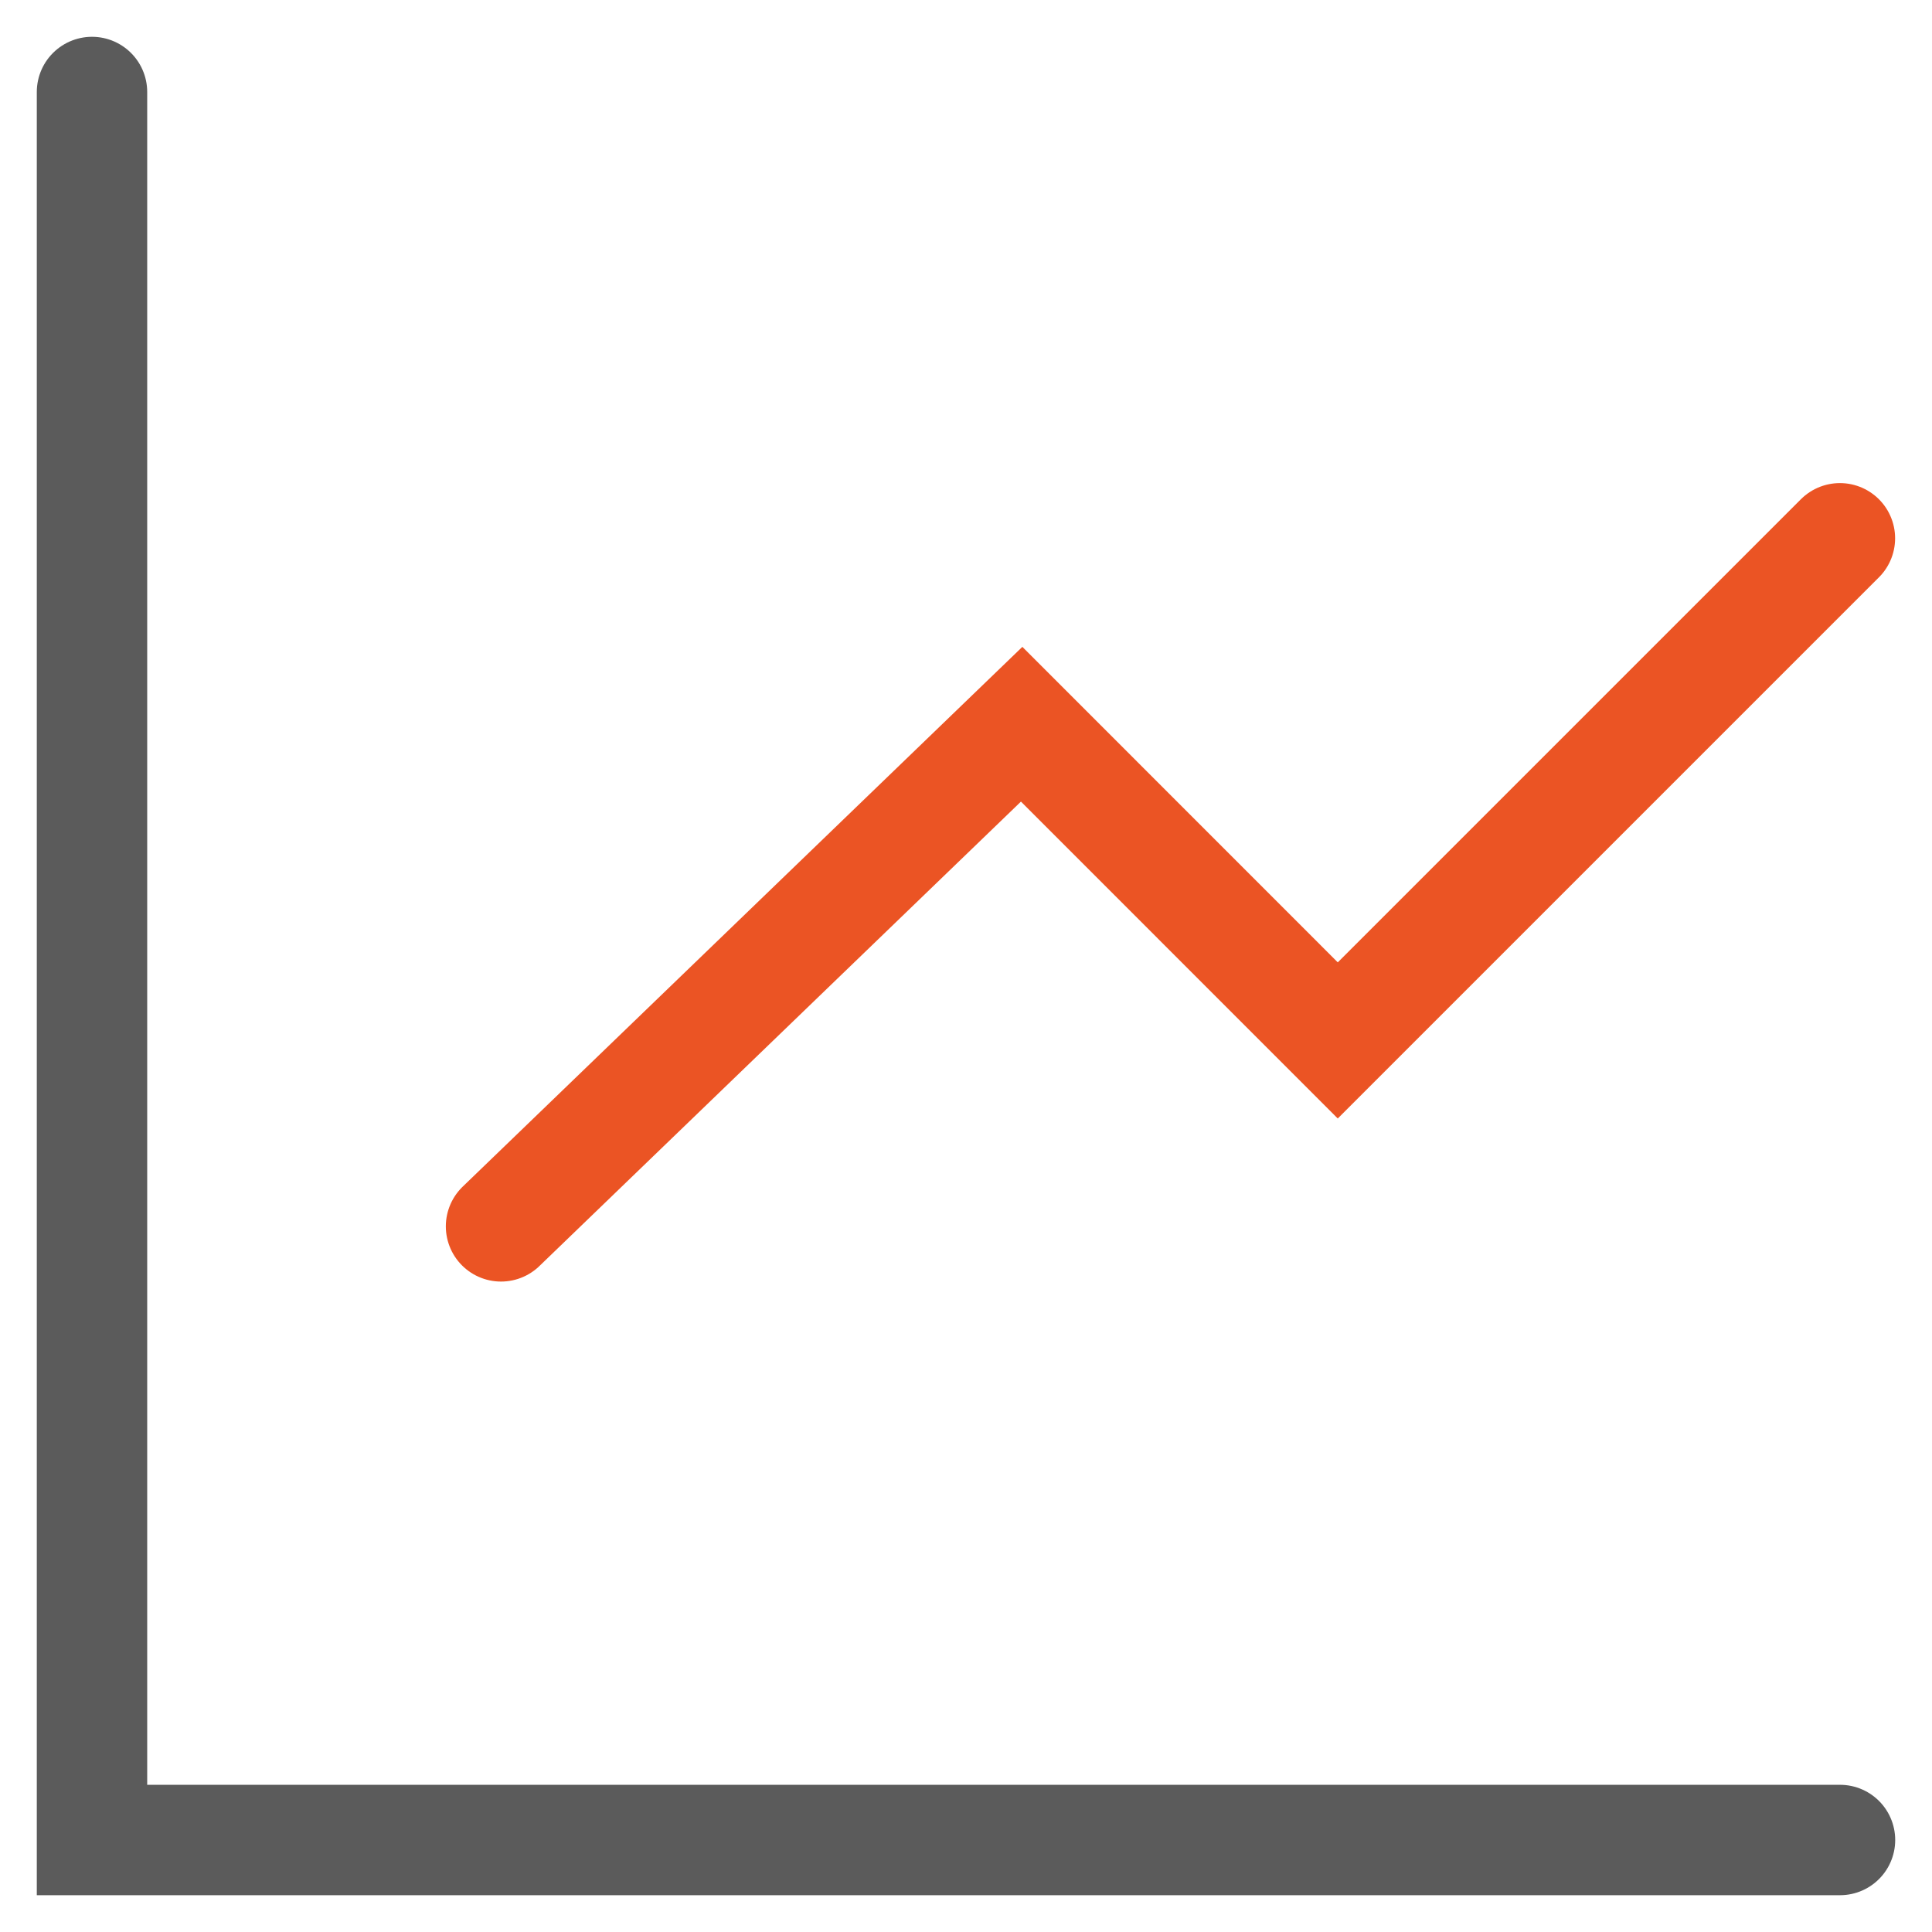
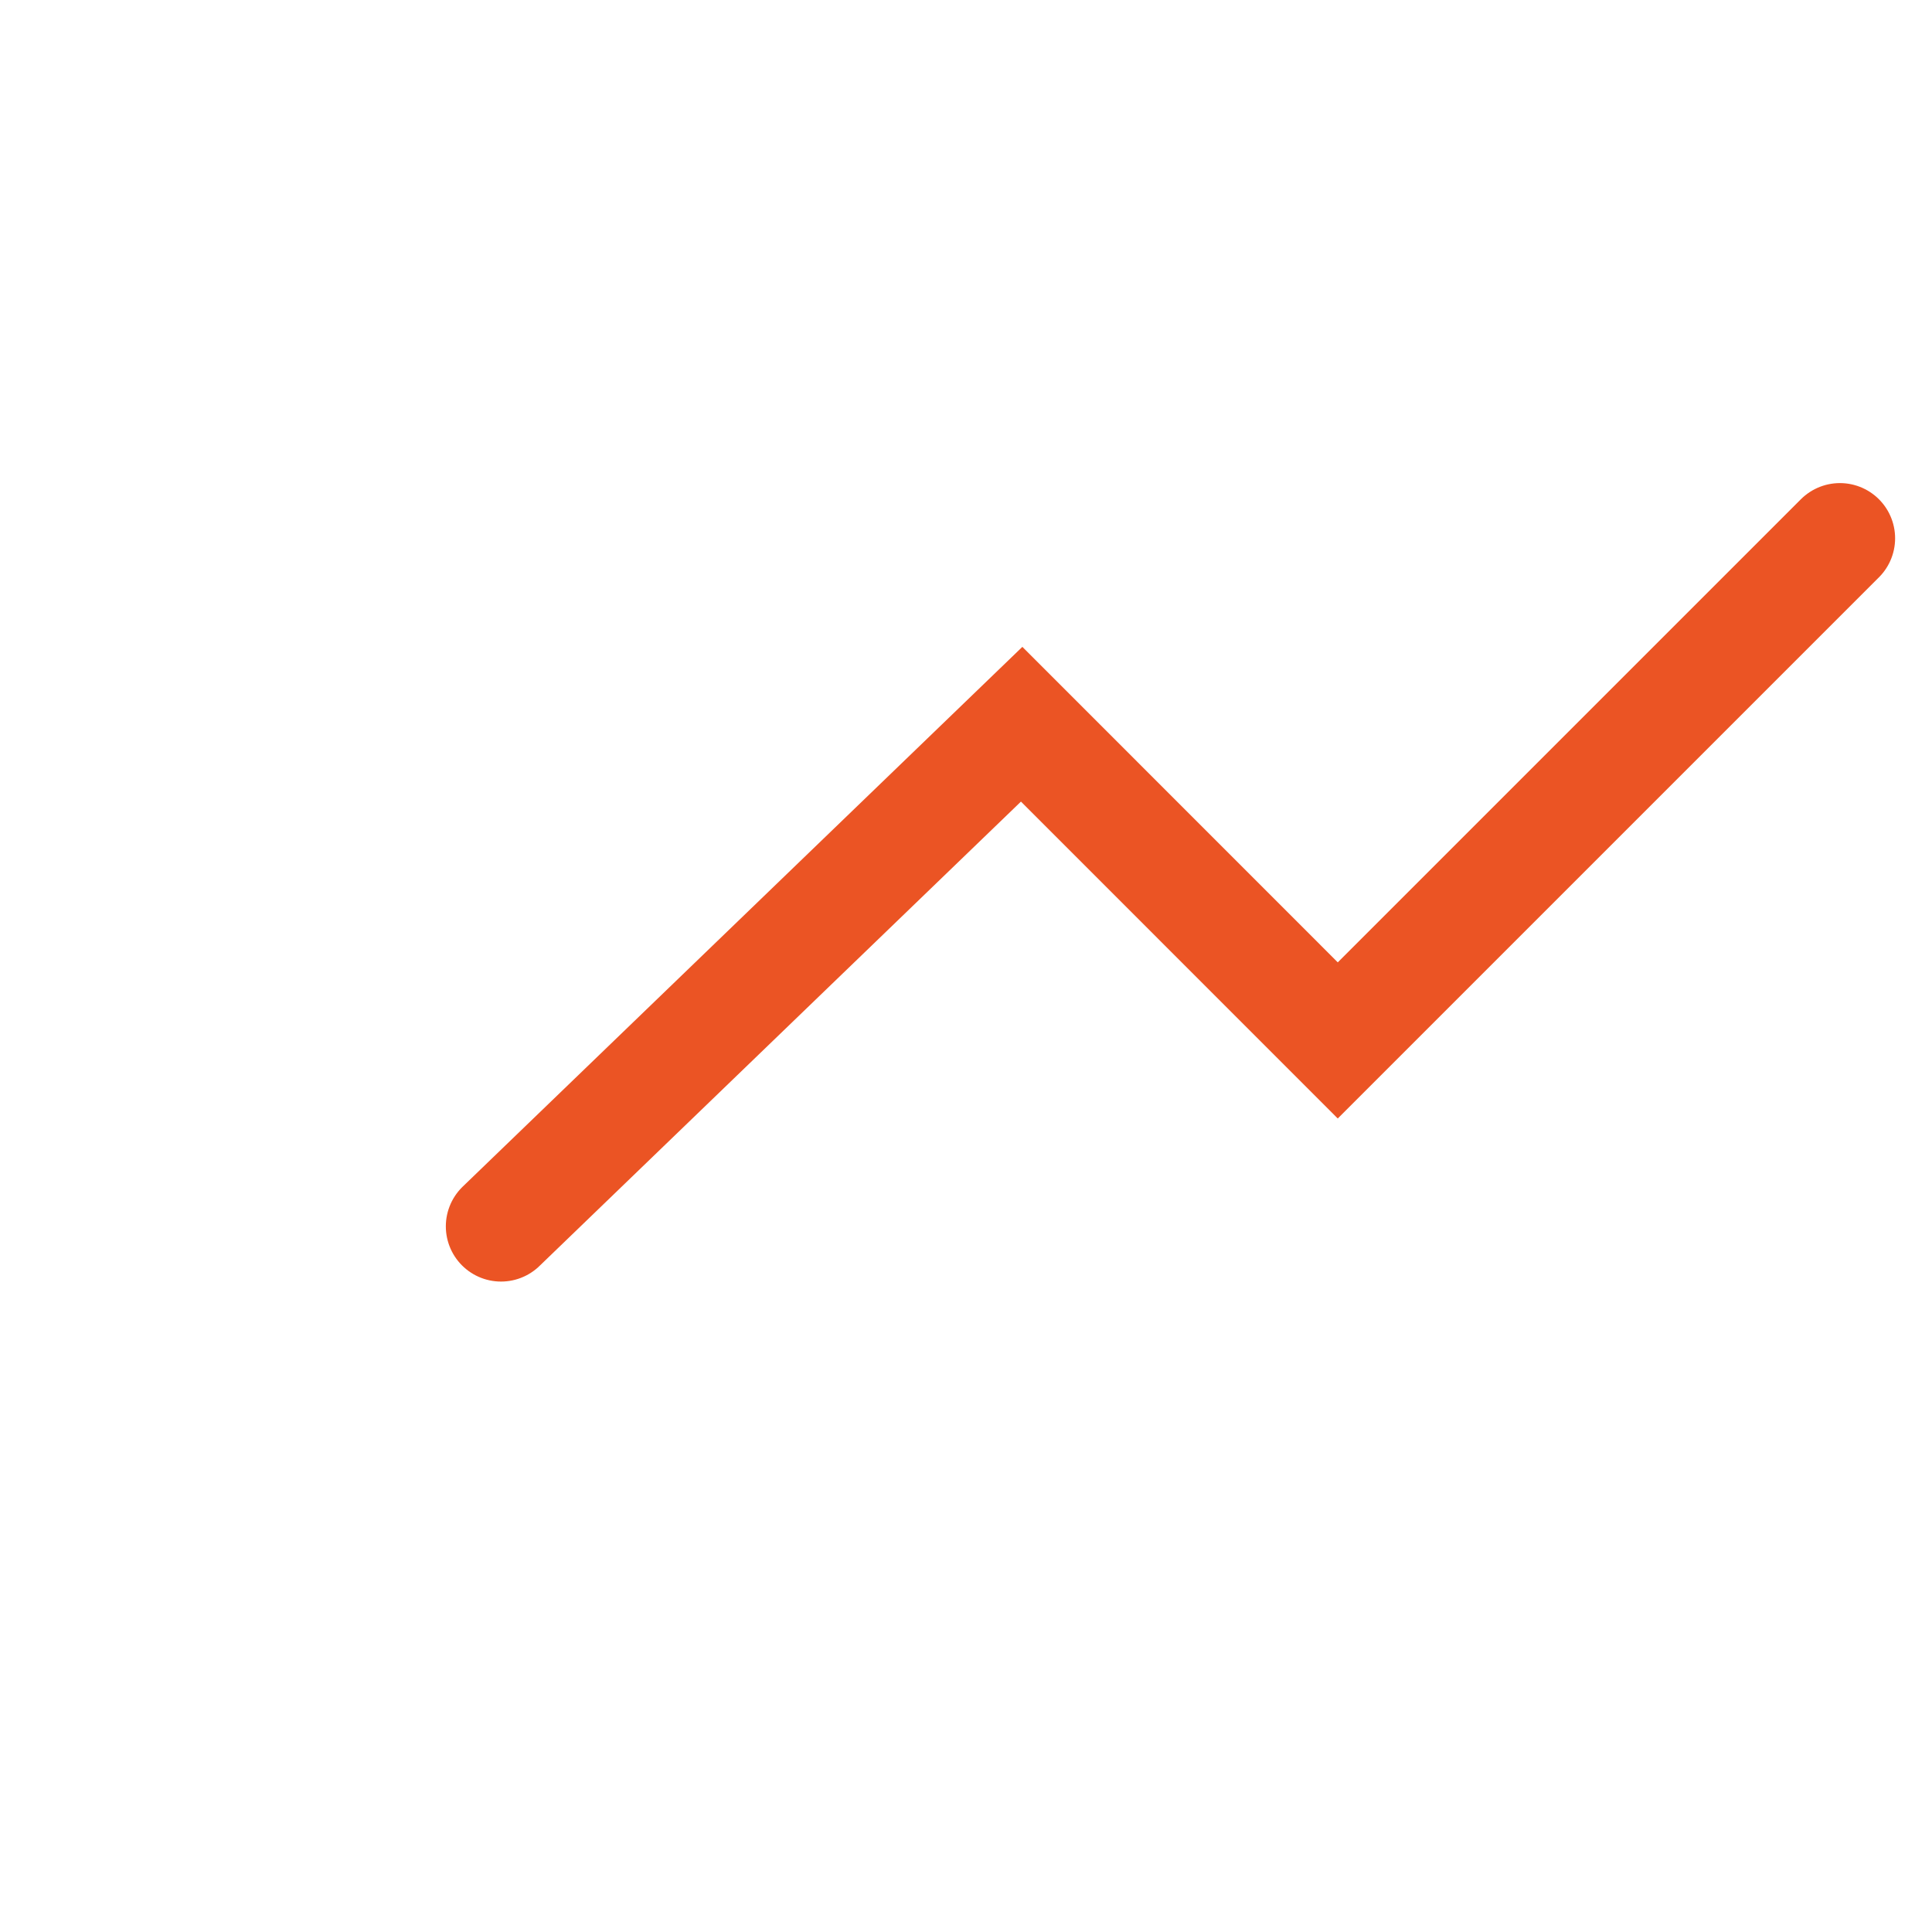
<svg xmlns="http://www.w3.org/2000/svg" width="21" height="21" viewBox="0 0 21 21" fill="none">
-   <path d="M1 1V20H20" stroke="#5B5B5B" stroke-width="1.2" stroke-linecap="round" />
  <path d="M5.446 13.33L11.105 7.872L14.541 11.309L19.999 5.851" stroke="#EB5424" stroke-width="1.2" stroke-linecap="round" />
</svg>